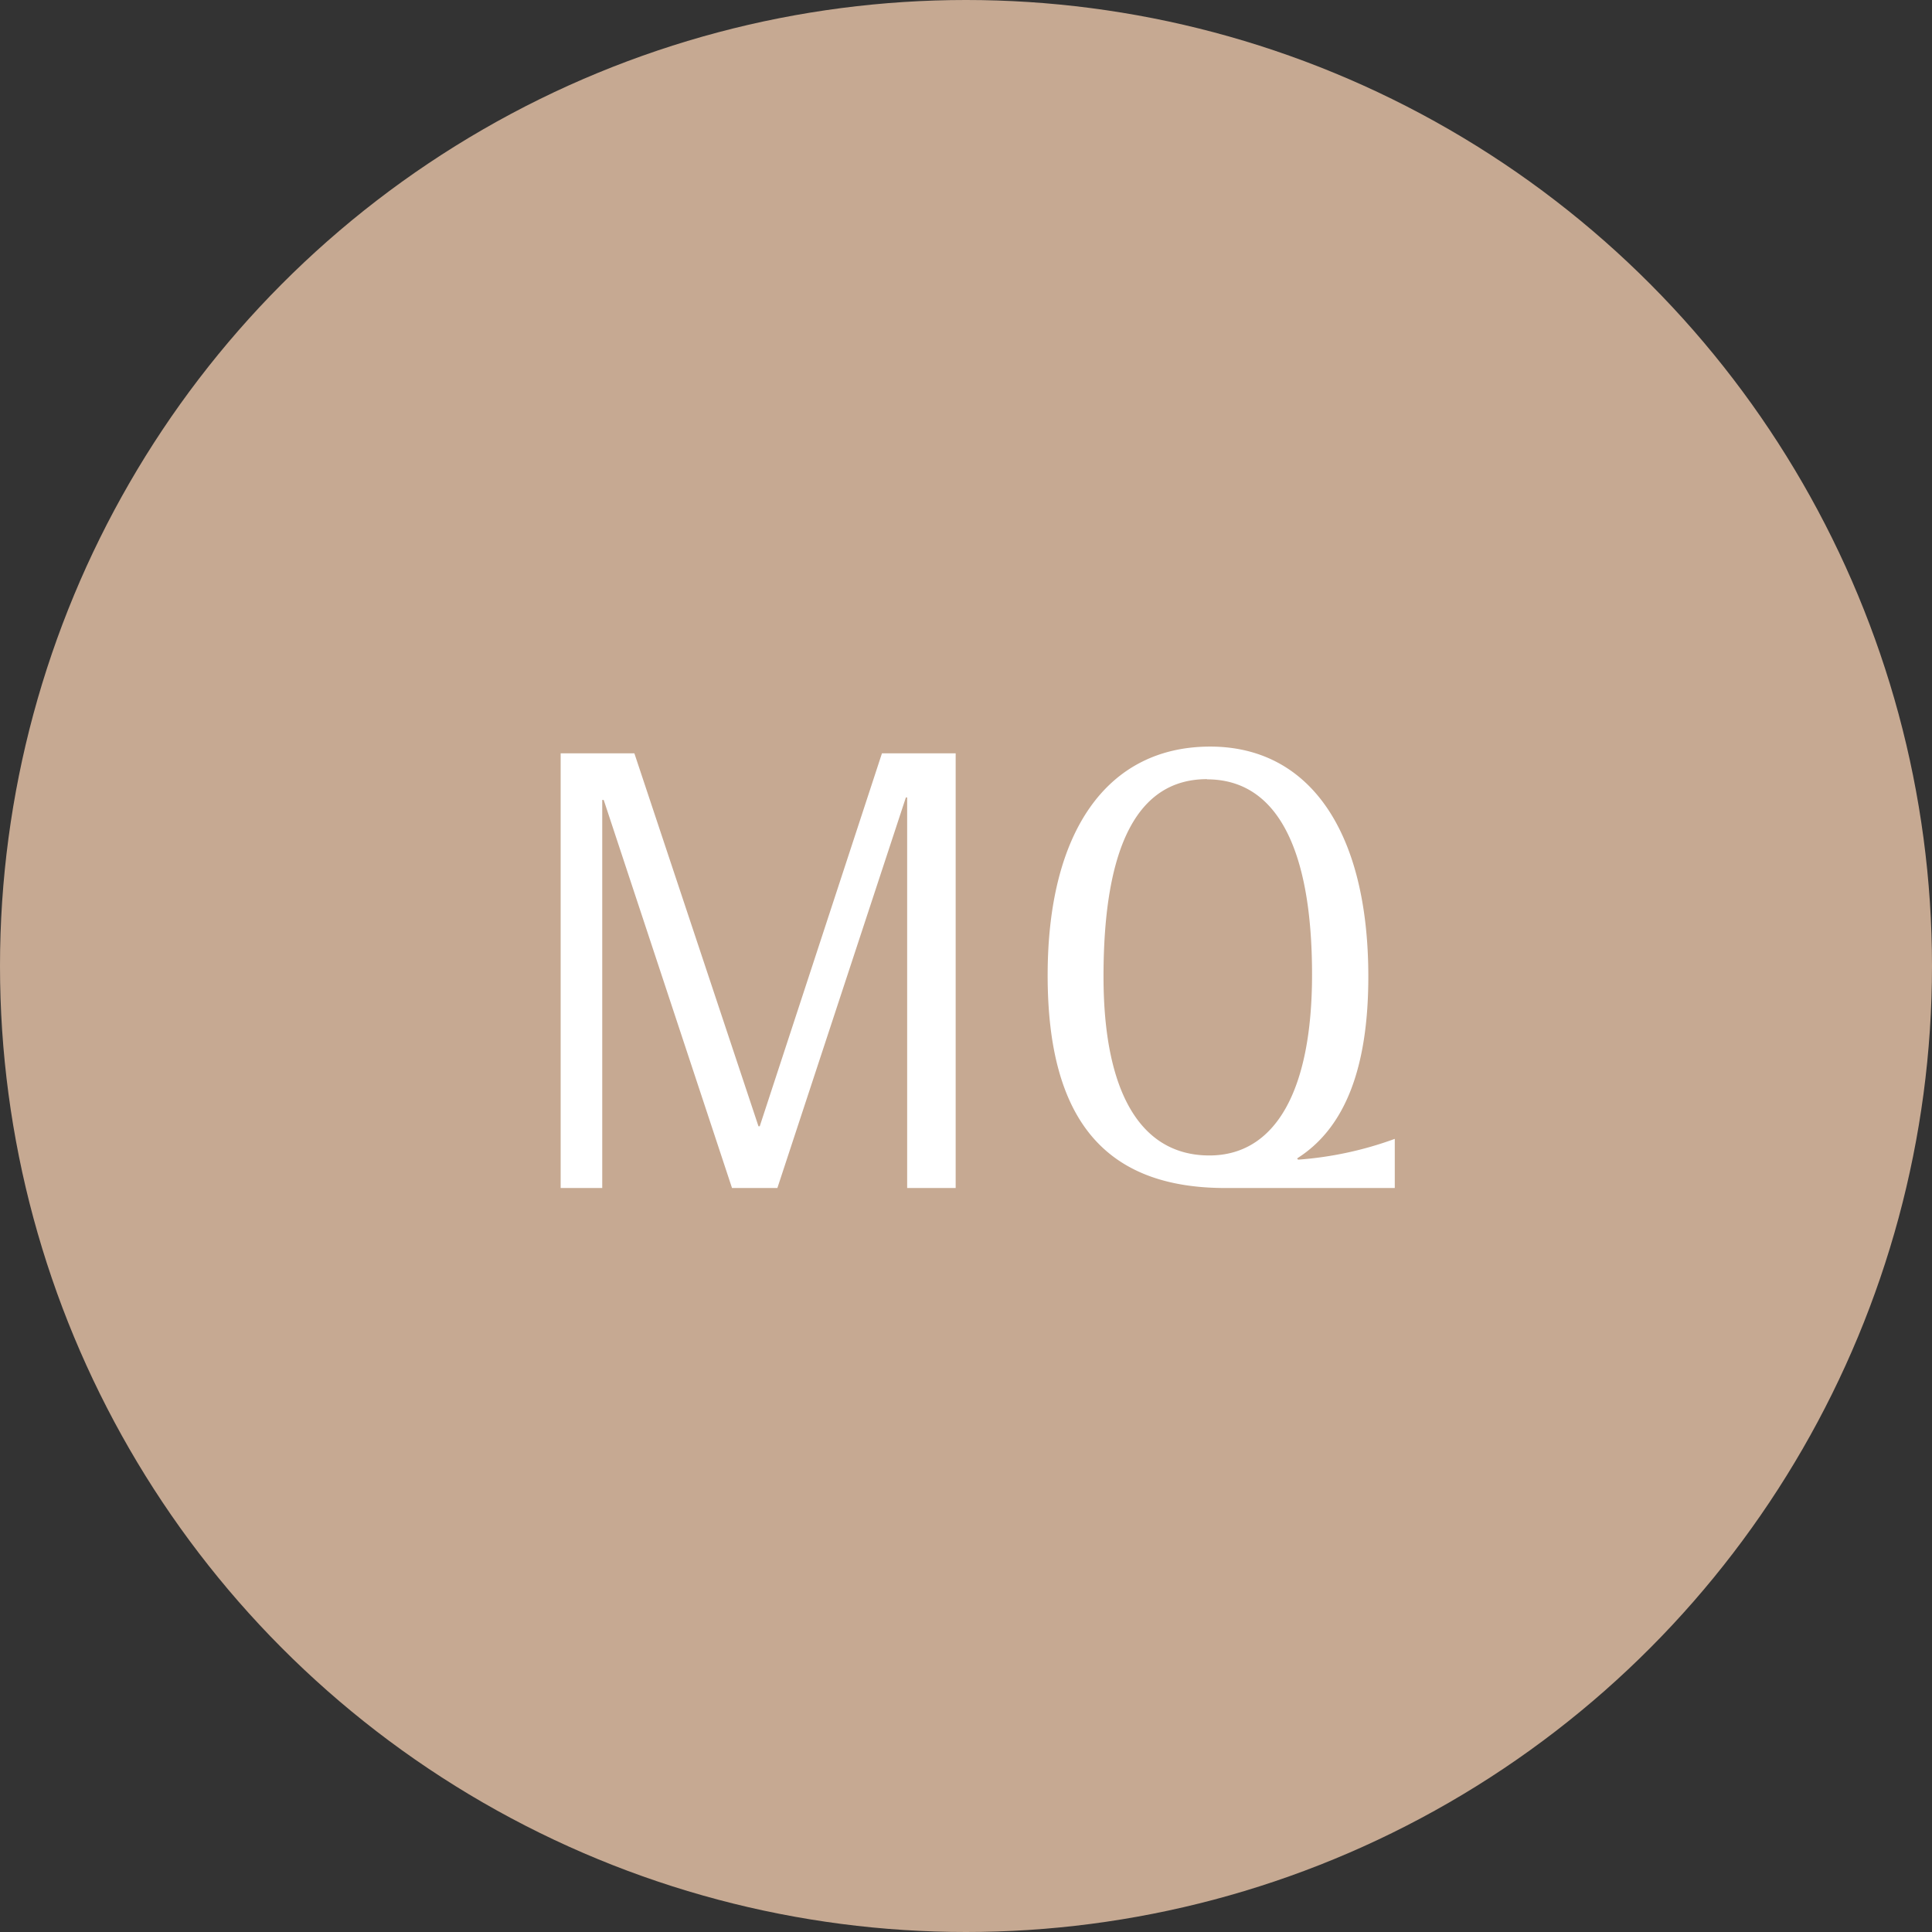
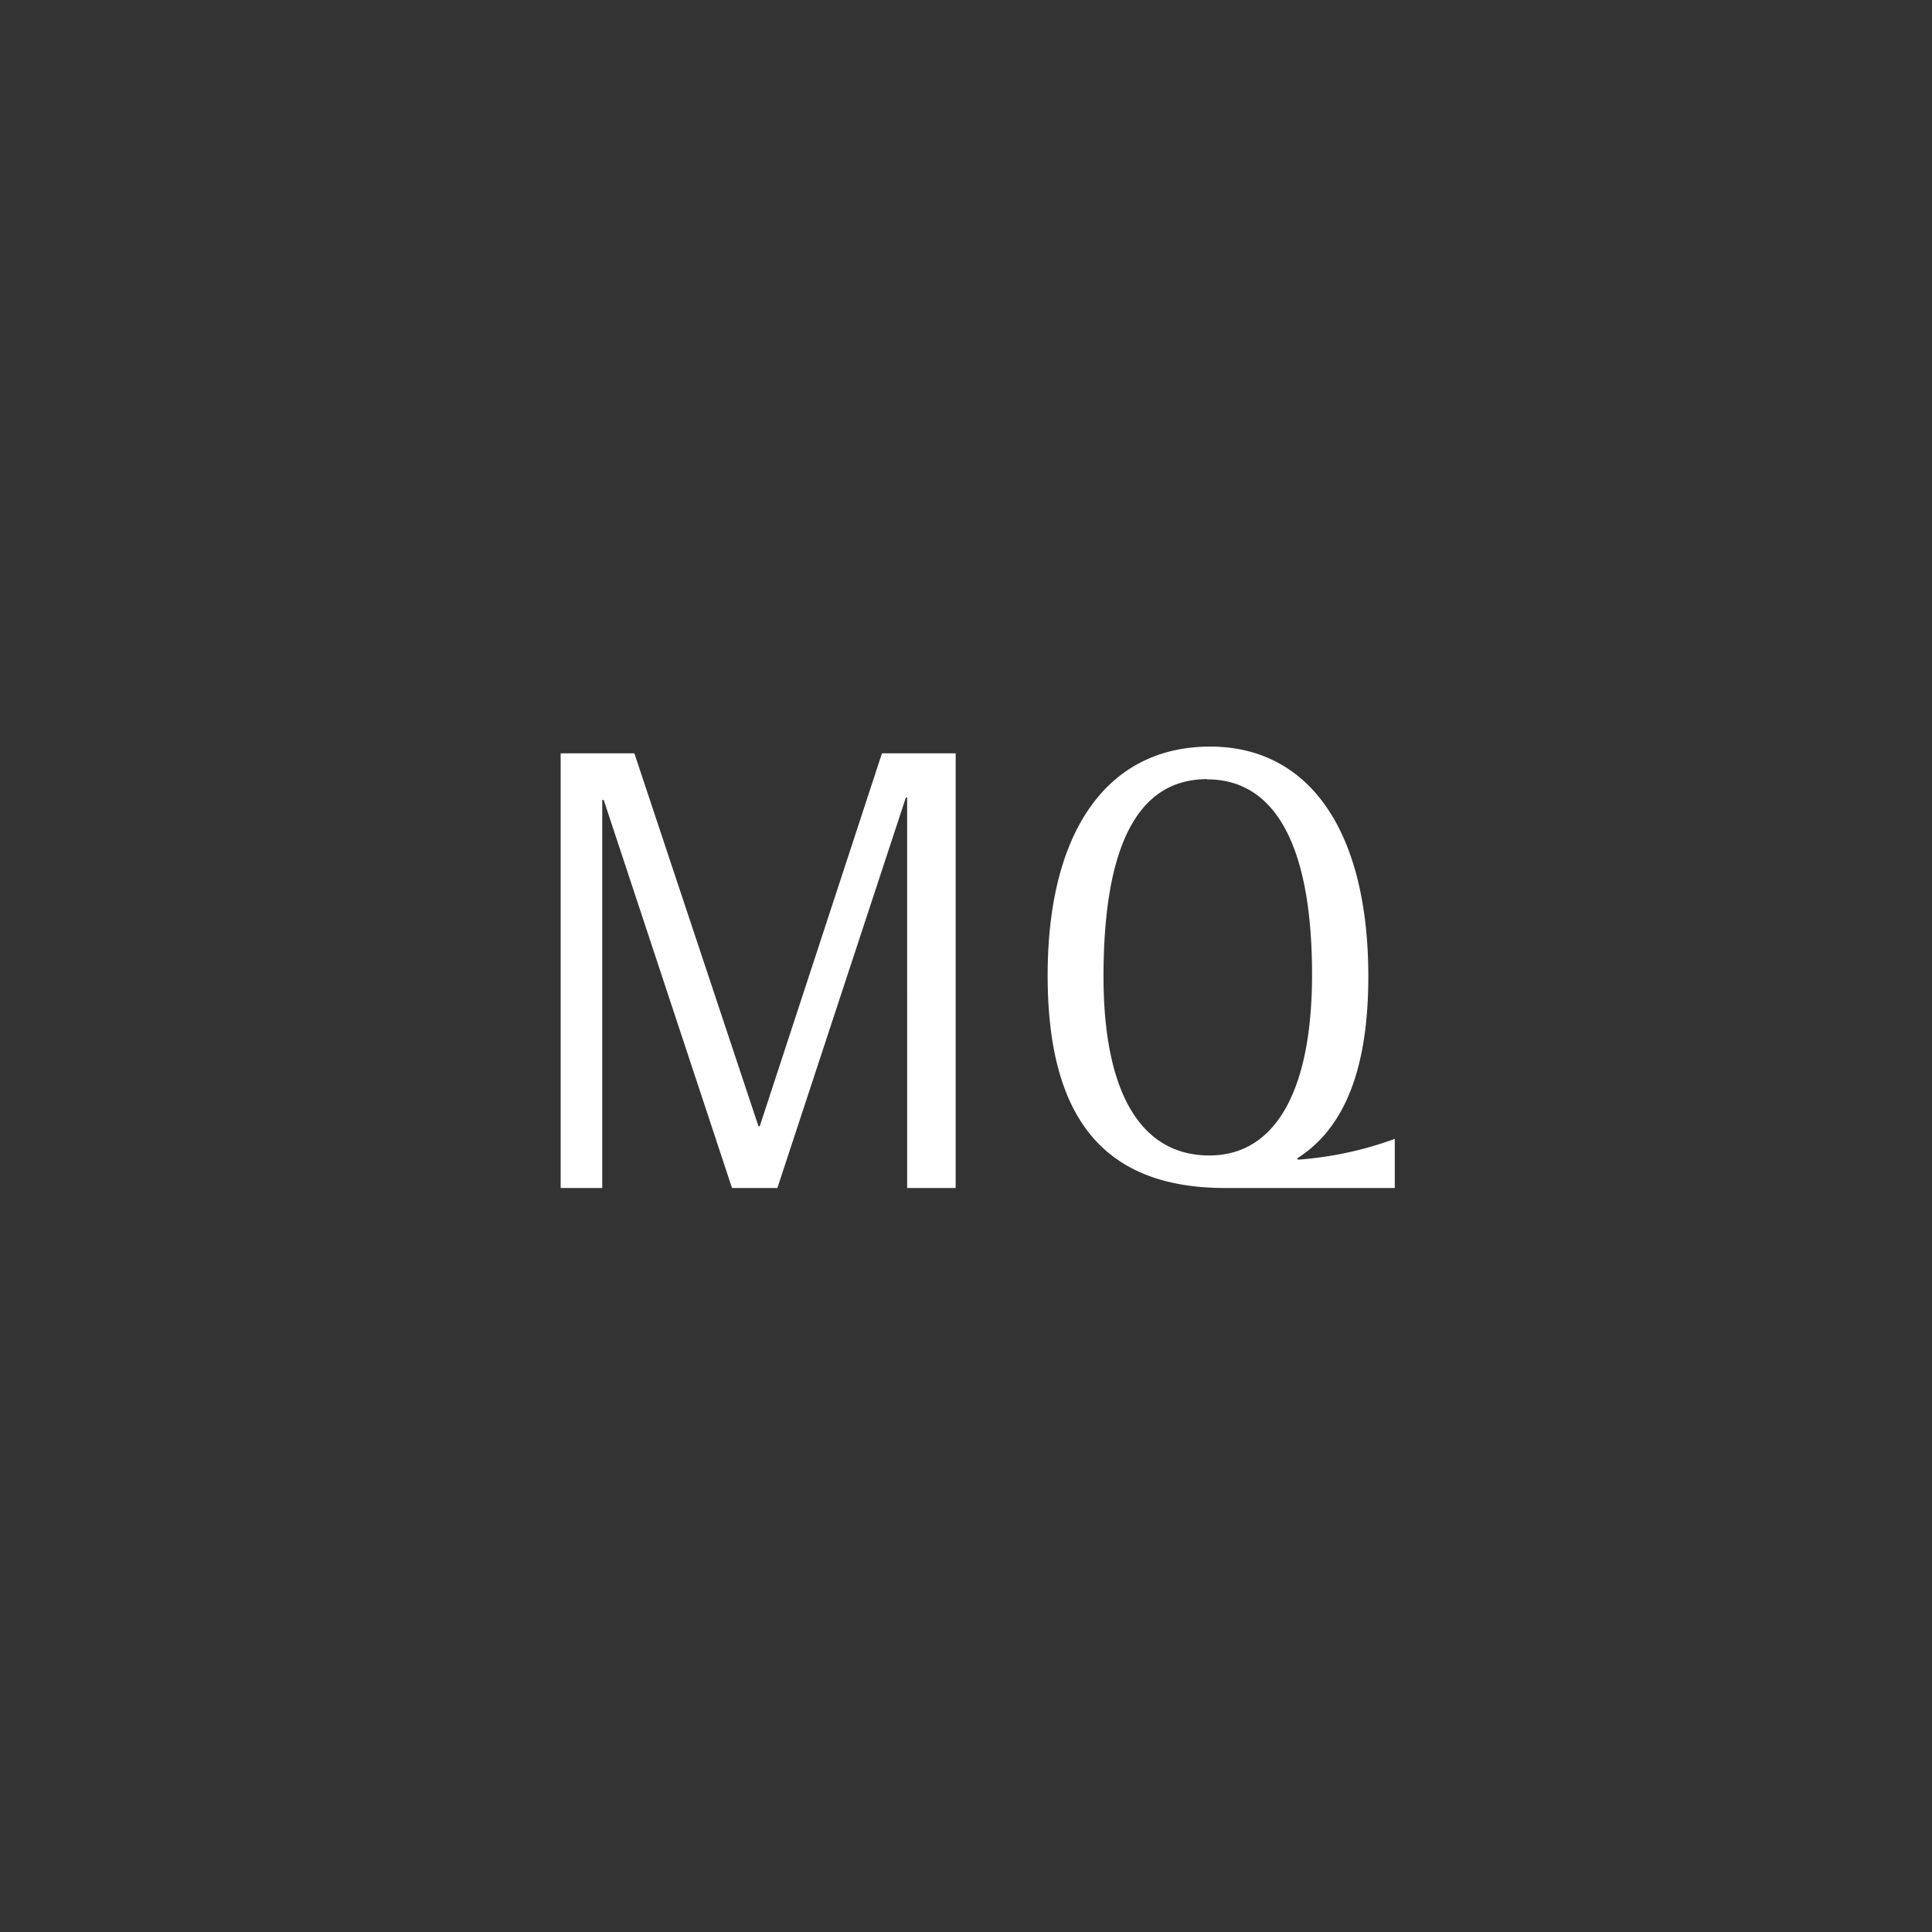
<svg xmlns="http://www.w3.org/2000/svg" width="46" height="46" viewBox="0 0 46 46">
  <rect x="0" y="0" width="46" height="46" fill="#333333" stroke="none" />
  <g transform="translate(-733 -3703)">
-     <circle cx="23" cy="23" r="23" transform="translate(733 3703)" fill="#c6a992" />
-     <path d="M9.525,14H10.68V3.65H8.925l-2.91,8.88h-.03L3.03,3.65H1.275V14h.99V4.76H2.3L5.355,14h1.08l3.06-9.3h.03Zm9.285-.7.015-.015c1.125-.72,1.68-2.145,1.68-4.32,0-3.45-1.395-5.475-3.765-5.475-2.445,0-3.87,2.01-3.87,5.445S14.235,14,17.1,14h4.035V12.83a8.482,8.482,0,0,1-2.3.495Zm-2.145-9.03c1.635,0,2.5,1.6,2.5,4.65,0,2.76-.87,4.305-2.445,4.305-1.635,0-2.52-1.5-2.52-4.26C14.2,5.825,15.03,4.265,16.665,4.265Z" transform="translate(745.074 3717.286)" fill="#fff" />
+     <path d="M9.525,14H10.68V3.65H8.925l-2.91,8.88h-.03L3.03,3.65H1.275V14h.99V4.76H2.3L5.355,14h1.08l3.06-9.3h.03Zm9.285-.7.015-.015c1.125-.72,1.68-2.145,1.68-4.32,0-3.45-1.395-5.475-3.765-5.475-2.445,0-3.87,2.01-3.87,5.445S14.235,14,17.1,14h4.035V12.83a8.482,8.482,0,0,1-2.3.495Zm-2.145-9.03c1.635,0,2.5,1.6,2.5,4.65,0,2.76-.87,4.305-2.445,4.305-1.635,0-2.52-1.5-2.52-4.26C14.2,5.825,15.03,4.265,16.665,4.265" transform="translate(745.074 3717.286)" fill="#fff" />
  </g>
</svg>